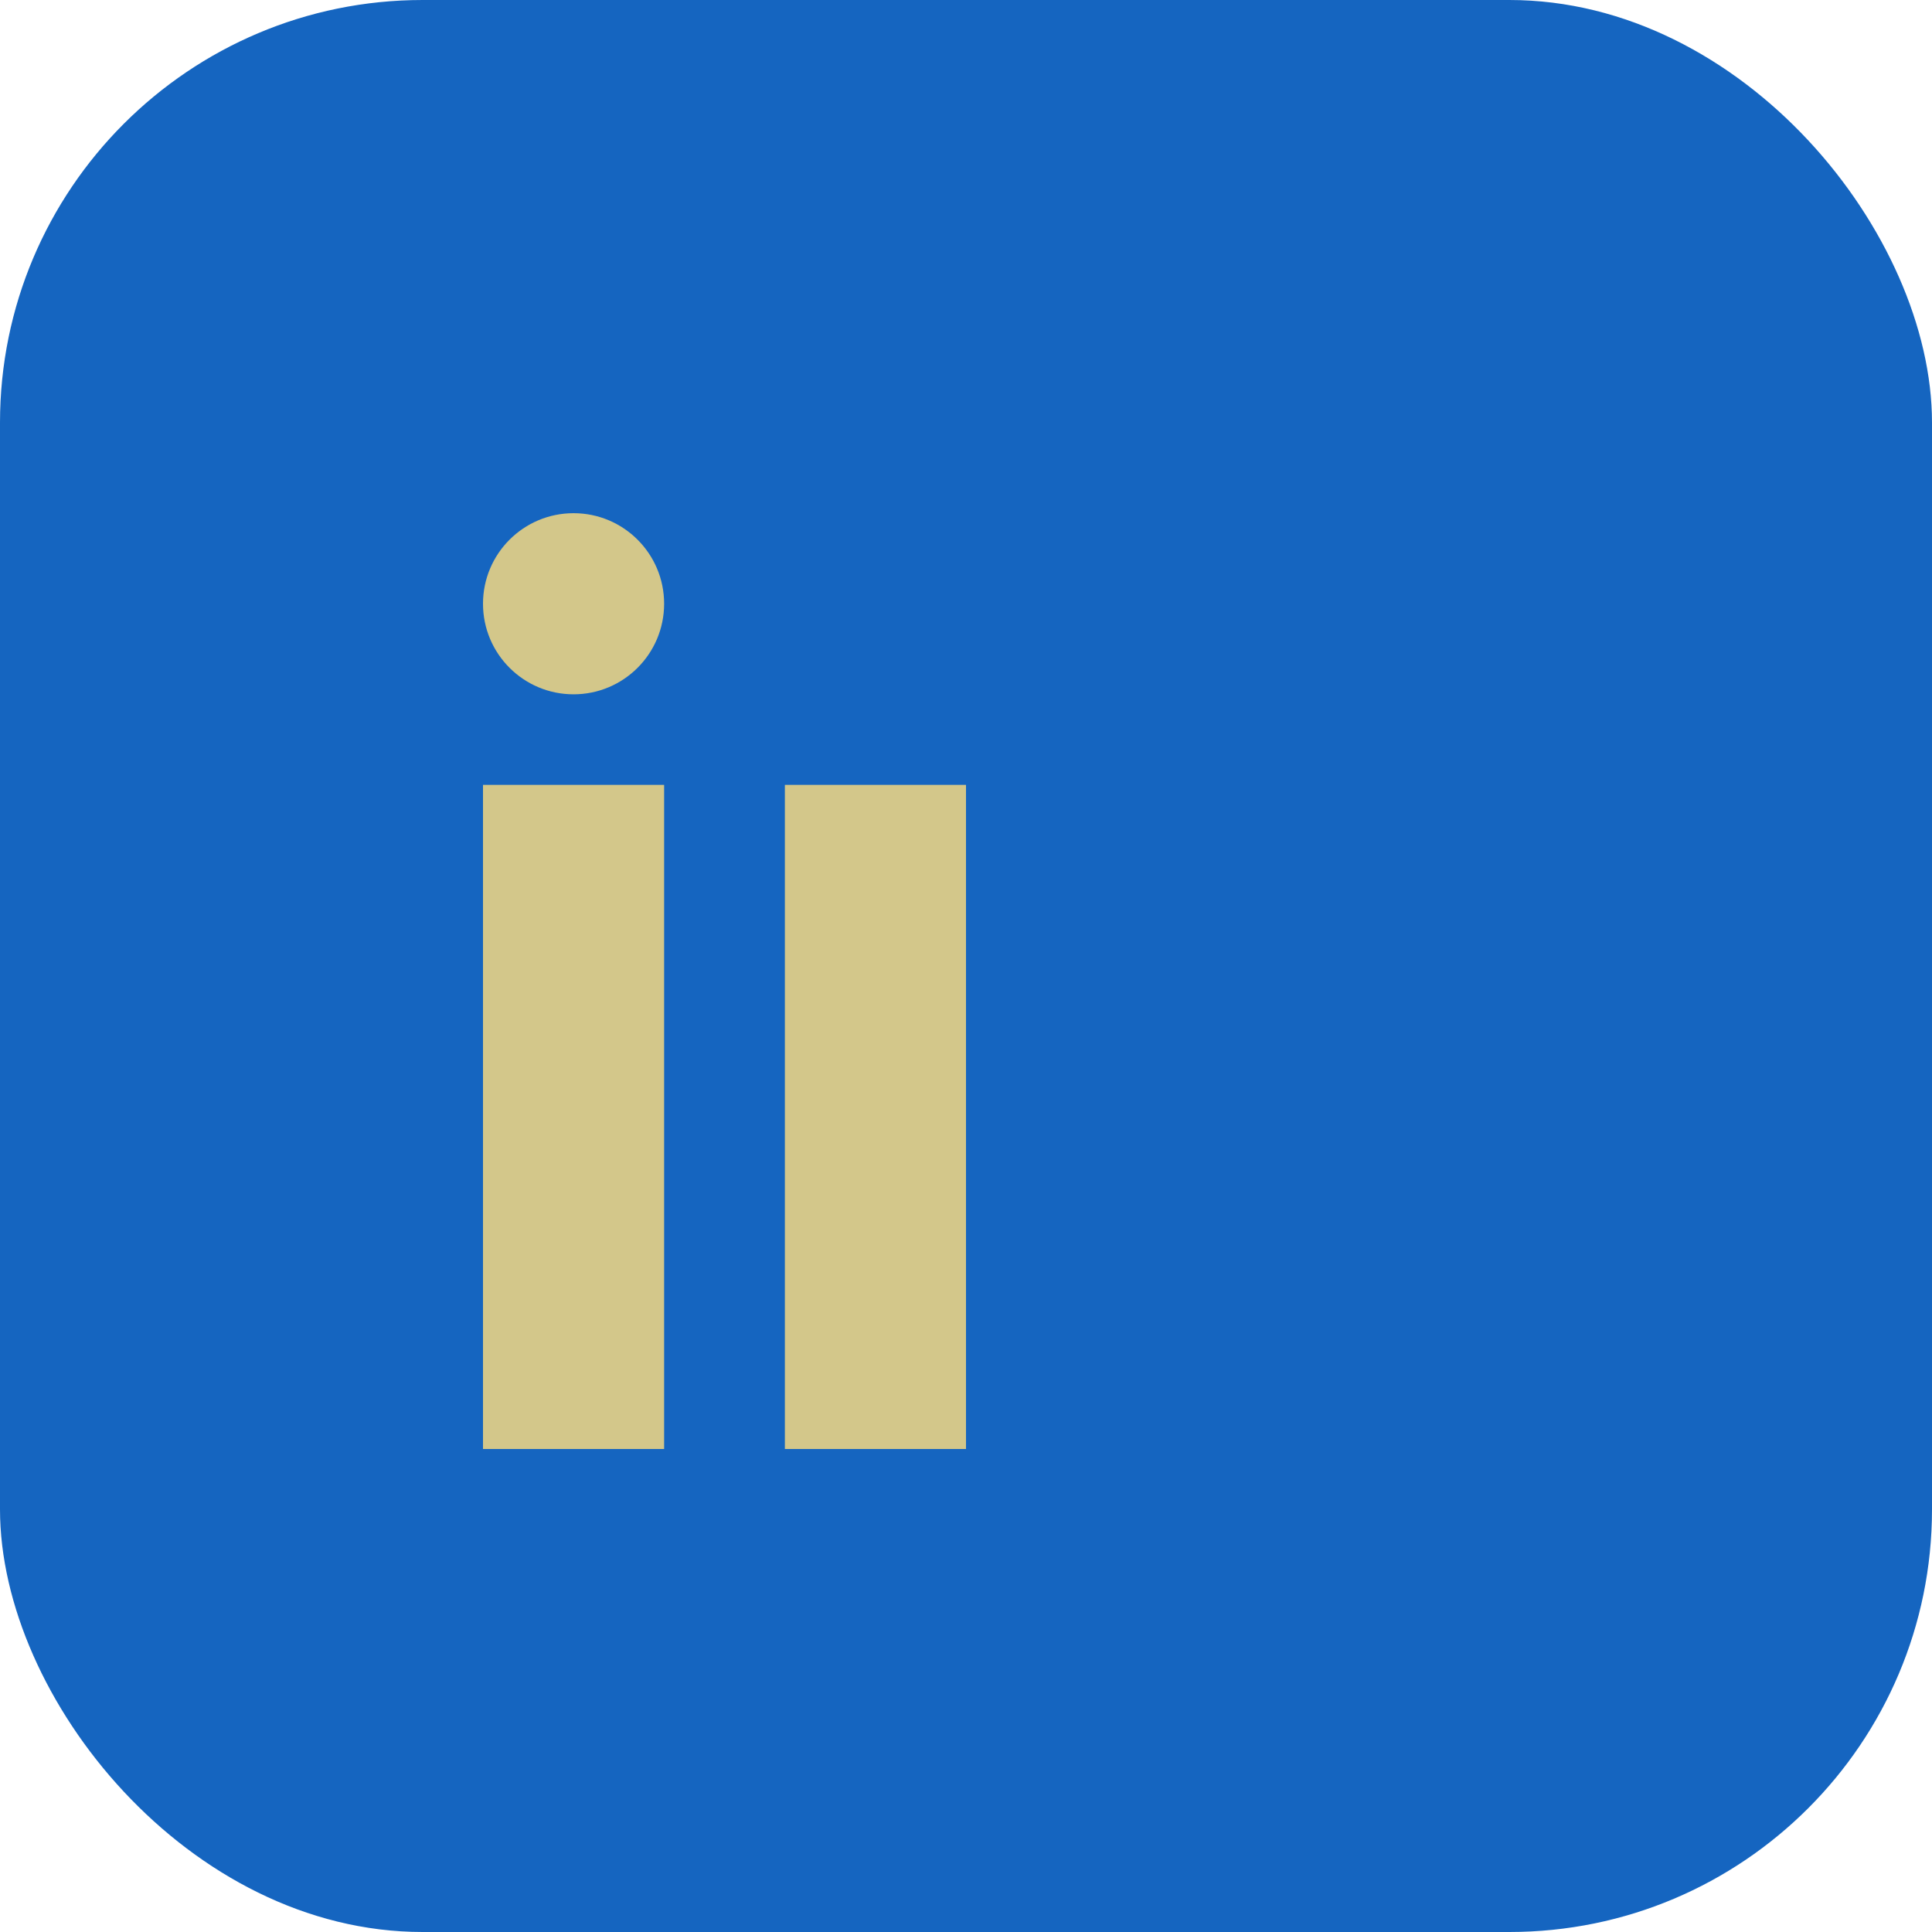
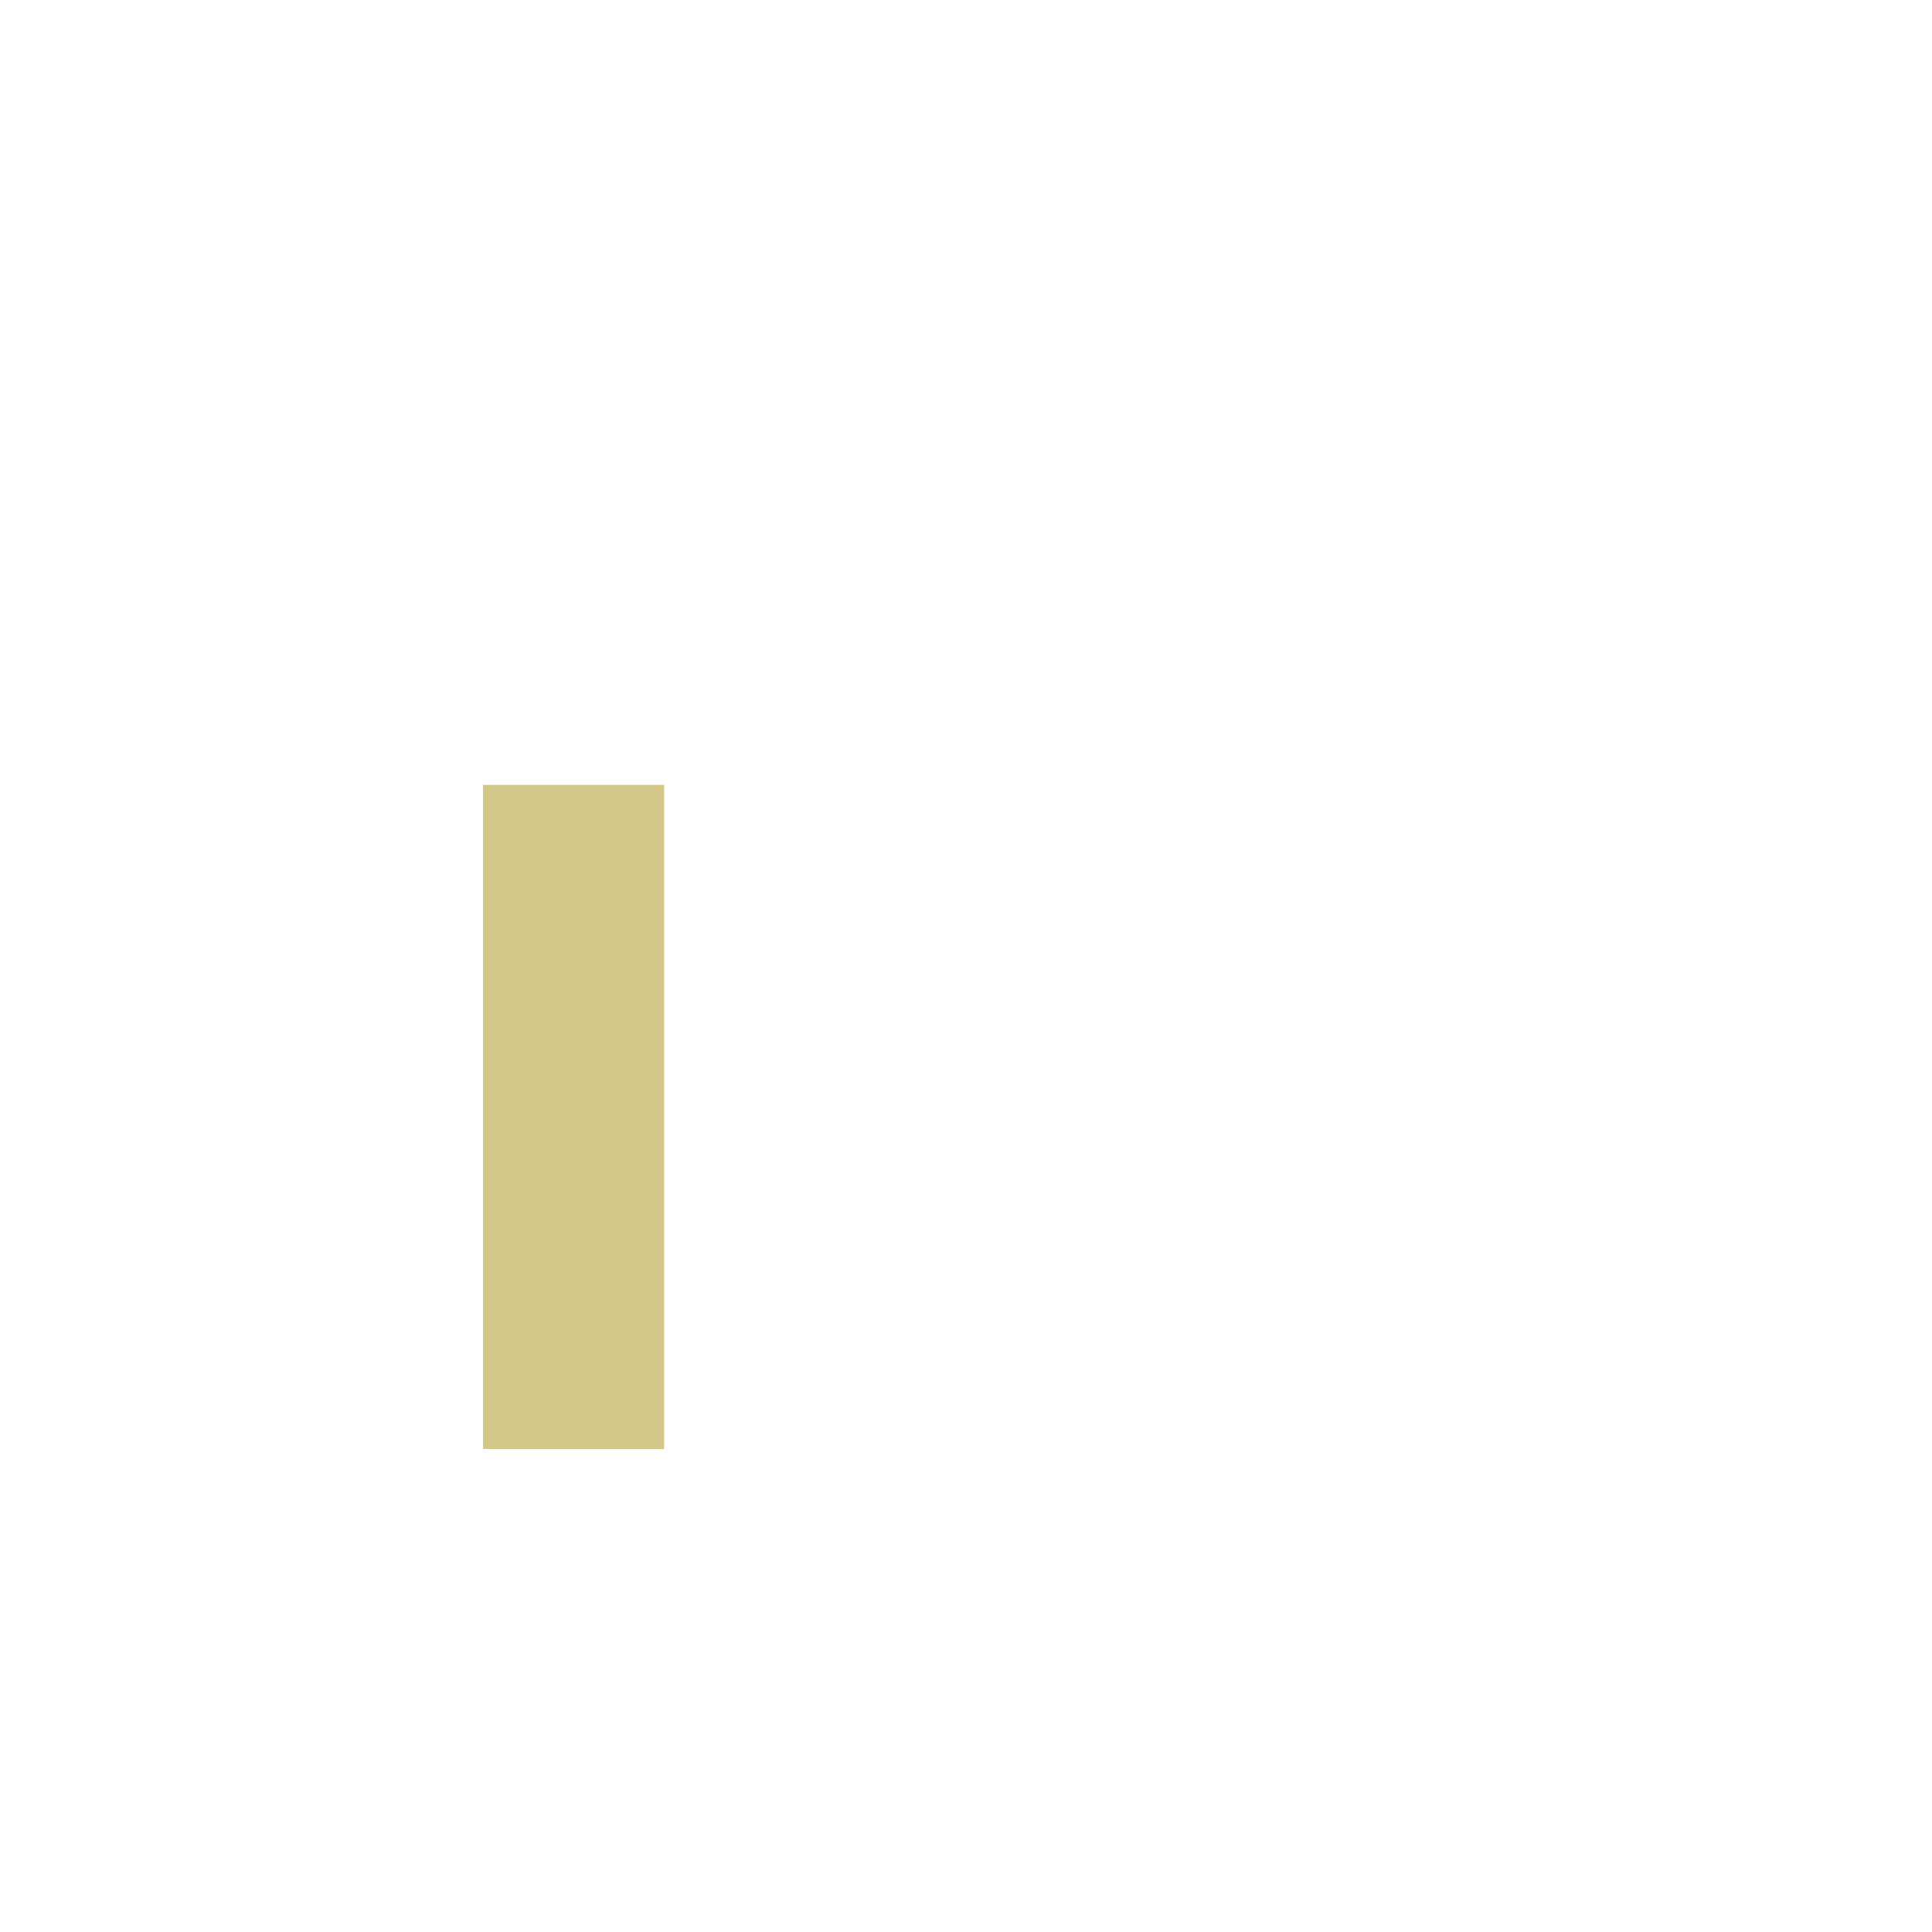
<svg xmlns="http://www.w3.org/2000/svg" width="32" height="32" viewBox="0 0 32 32">
-   <rect width="32" height="32" rx="7" fill="#1565C0" />
  <rect x="8" y="13" width="3" height="11" fill="#D3C78A" />
-   <rect x="13" y="13" width="3" height="11" fill="#D3C78A" />
-   <circle cx="9.5" cy="10" r="1.5" fill="#D3C78A" />
</svg>